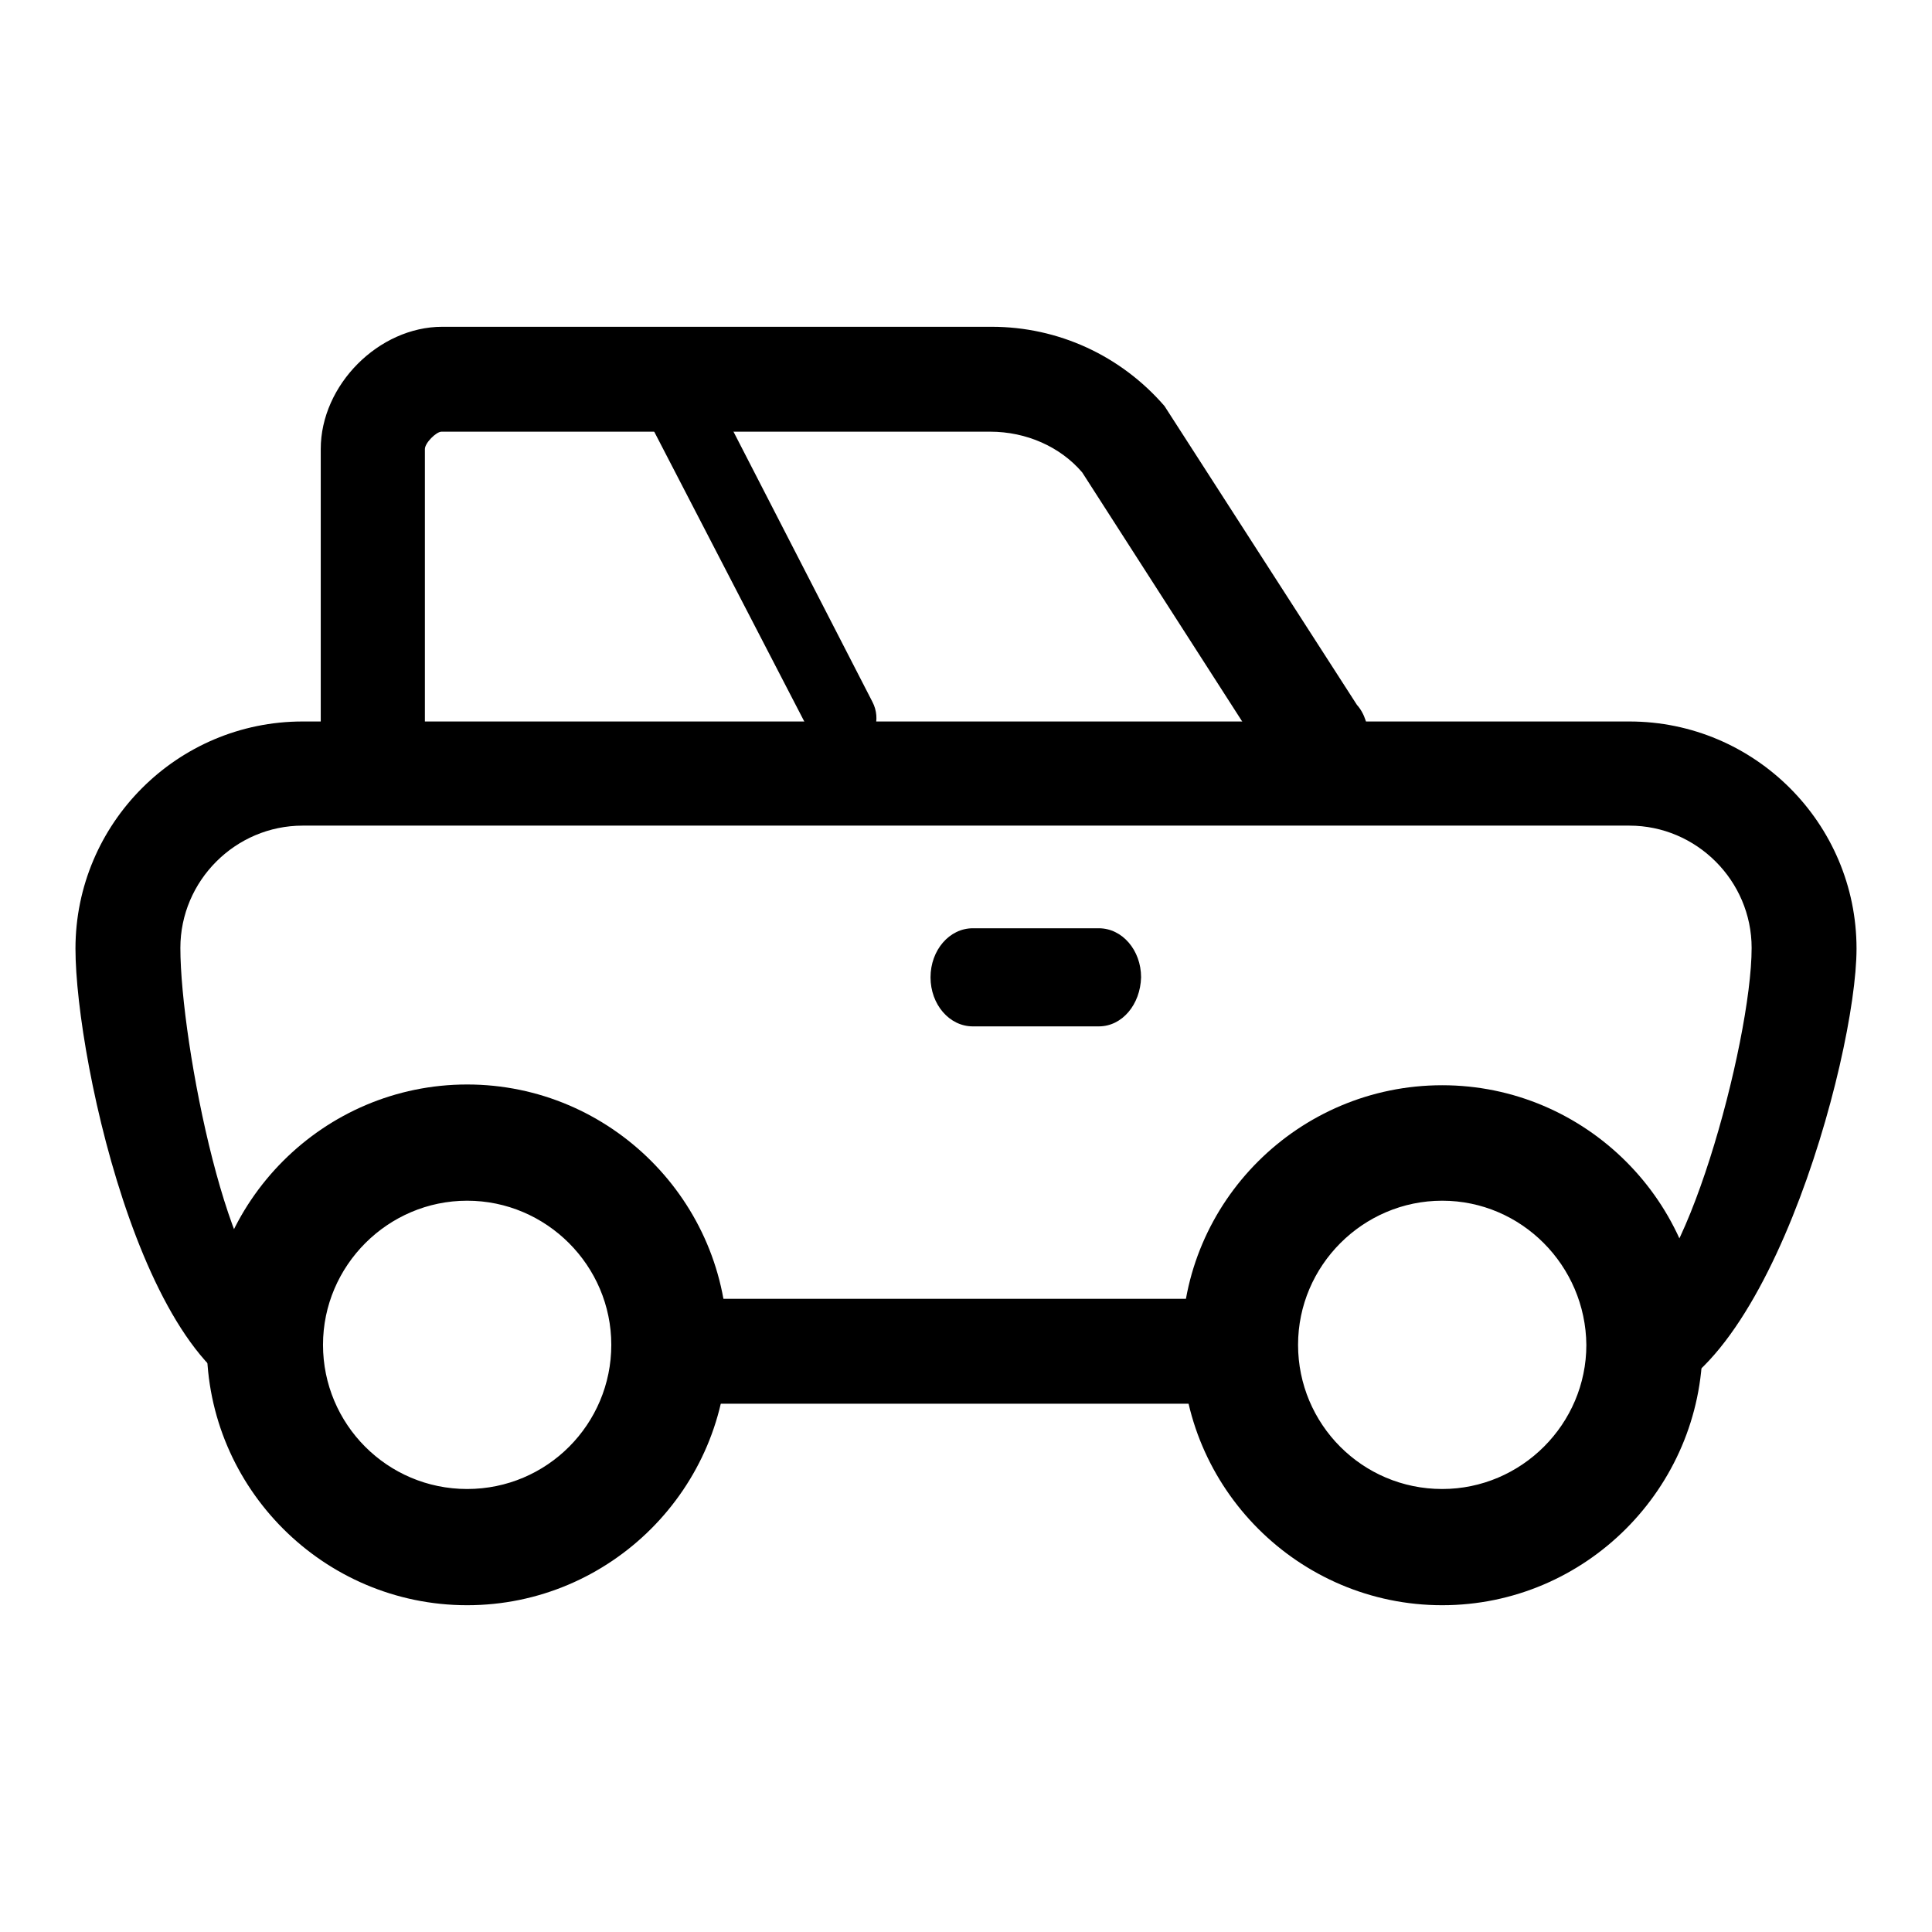
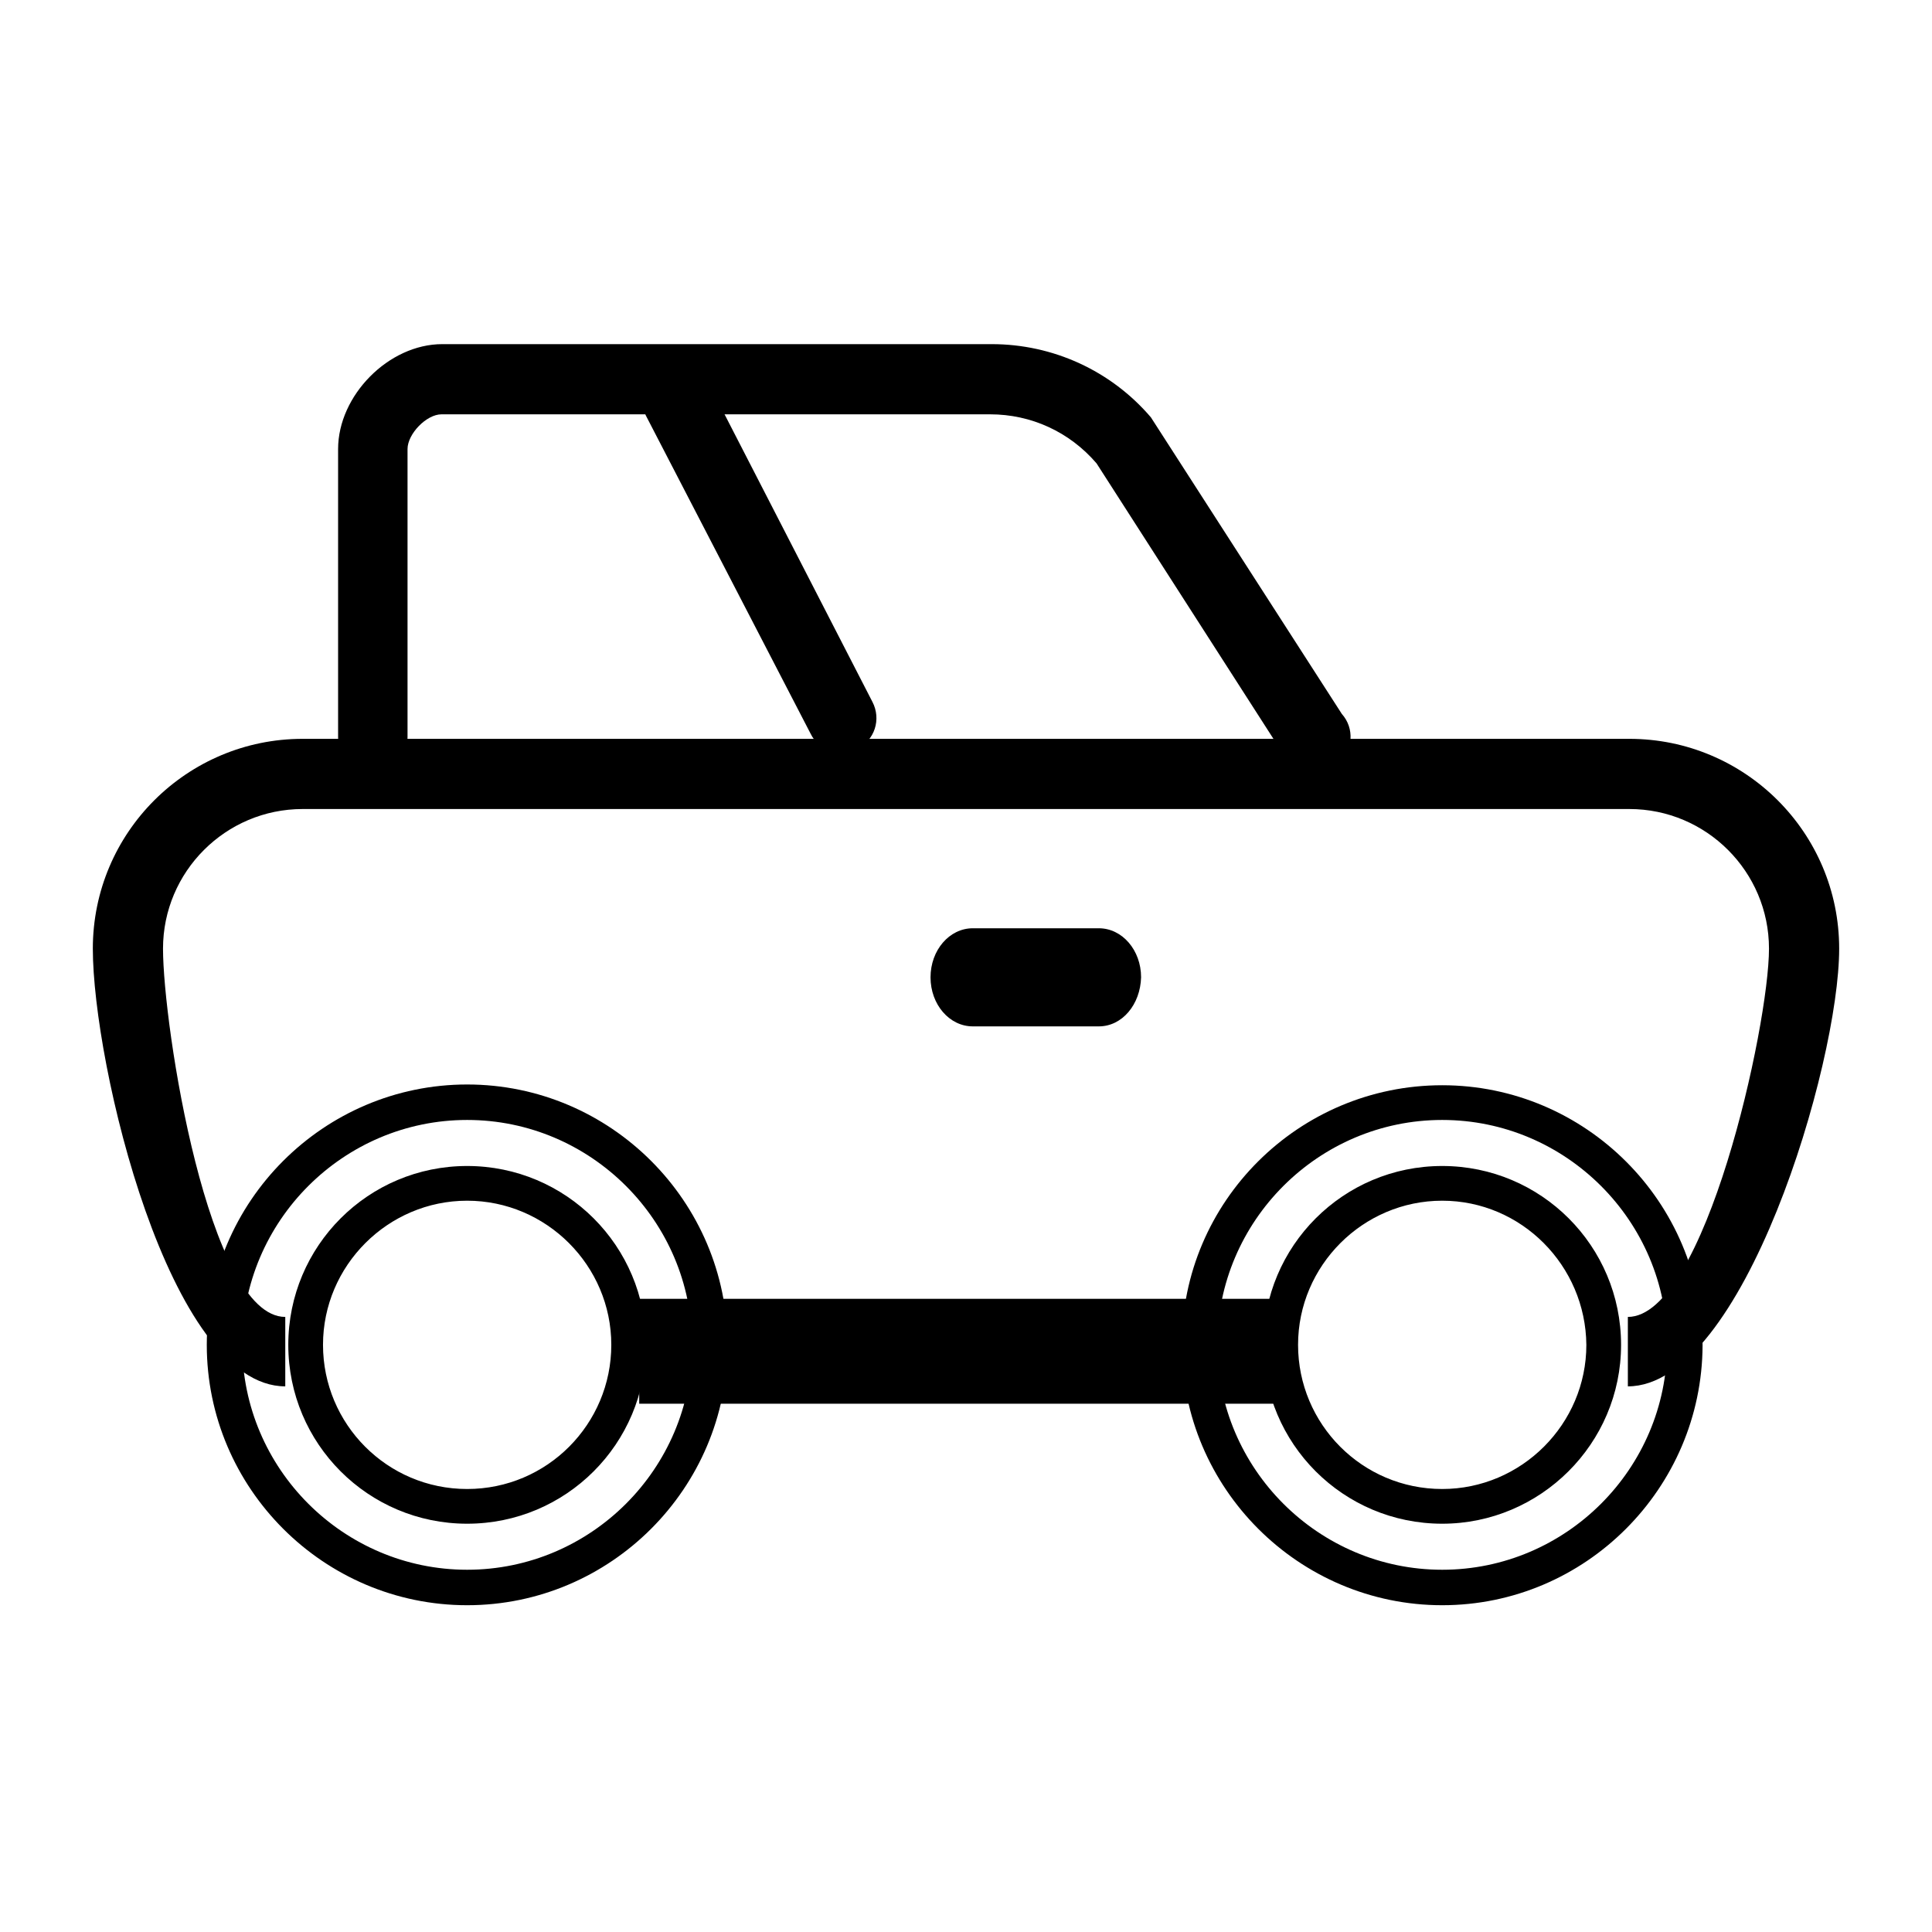
<svg xmlns="http://www.w3.org/2000/svg" version="1.1" x="0px" y="0px" viewBox="0 0 256 256" enable-background="new 0 0 256 256" xml:space="preserve">
  <g>
    <g>
      <path fill="#000000" d="M174.1,102.4c-1.3,0-2.6-0.5-3.5-1.6l-25.3-39.4c-3.6-4.2-8.7-6.5-14.1-6.5H58.5c-2,0-4.5,2.6-4.5,4.6v38.2c0,2.6-2.1,4.6-4.6,4.6c-2.6,0-4.6-2.1-4.6-4.6V59.5c0-7.1,6.7-13.9,13.8-13.9h72.8c8.1,0,15.8,3.5,21.1,9.7l25.3,39.3c1.7,1.9,1.5,4.8-0.4,6.5C176.3,102,175.2,102.4,174.1,102.4" />
-       <path fill="#000000" d="M174.1,104.7c-2,0-3.9-0.9-5.2-2.4l-25.5-39.7c-2.9-3.4-7.4-5.4-12.2-5.4H58.5c-0.7,0-2.2,1.5-2.2,2.3v38.2c0,3.8-3.1,6.9-6.9,6.9c-3.8,0-6.9-3.1-6.9-6.9V59.5c0-8.5,7.7-16.2,16.1-16.2h72.8c8.8,0,17.1,3.8,22.9,10.5l25.5,39.6c1,1.1,1.6,2.9,1.5,4.7c-0.1,1.9-0.9,3.5-2.3,4.8C177.5,104.1,175.8,104.7,174.1,104.7z M58.5,52.6h72.8c6.1,0,11.9,2.7,15.9,7.3l25.5,39.6c0.4,0.4,2.1,0.7,3.1-0.1c0.5-0.4,0.7-1,0.8-1.6c0-0.6-0.2-1.2-0.6-1.7l-25.5-39.6c-4.6-5.4-11.7-8.6-19.1-8.6H58.5c-5.8,0-11.5,5.7-11.5,11.6v38.2c0,1.3,1,2.3,2.3,2.3s2.3-1,2.3-2.3V59.5C51.6,56.2,55.2,52.6,58.5,52.6z" />
      <path fill="#000000" d="M215.9,97.9H40.1c-15.3,0-27.8,12.4-27.8,27.8c0,15.3,10.1,58,25.5,58v-9.2c-10.2,0-16.2-38.6-16.2-48.8c0-10.2,8.3-18.5,18.5-18.5h175.8c10.2,0,18.5,8.3,18.5,18.5c0,10.2-8.5,48.8-18.7,48.8v9.2c15.3,0,28-42.7,28-58C243.7,110.3,231.2,97.9,215.9,97.9z" />
-       <path fill="#000000" d="M215.7,186h-2.3v-13.9h2.3c7.1,0,16.4-34,16.4-46.5c0-8.9-7.3-16.2-16.2-16.2H40.1c-8.9,0-16.2,7.3-16.2,16.2c0,12.6,6.7,46.5,13.9,46.5h2.3V186h-2.3C19.8,186,10,140.7,10,125.7c0-16.6,13.5-30.1,30.1-30.1h175.8c16.6,0,30.1,13.5,30.1,30.1C246,140.2,233.4,186,215.7,186z M218,176.3v4.6c12.3-4.3,23.3-41,23.3-55.3c0-14-11.4-25.5-25.5-25.5H40.1c-14,0-25.5,11.4-25.5,25.5c0,14.8,9.1,51,20.8,55.3v-4.6c-11.7-4.6-16.2-43.5-16.2-50.6c0-11.5,9.3-20.8,20.8-20.8h175.8c11.5,0,20.8,9.3,20.8,20.8C236.8,133.2,230,171.8,218,176.3z" />
-       <path fill="#000000" d="M191.1,156.8c11.8,0,21.4,9.6,21.4,21.4c0,11.8-9.6,21.4-21.4,21.4c-11.8,0-21.4-9.6-21.4-21.4C169.7,166.4,179.3,156.8,191.1,156.8 M191.1,146.1c-17.7,0-32.1,14.4-32.1,32.1s14.4,32.1,32.1,32.1s32.1-14.4,32.1-32.1C223.2,160.5,208.8,146.1,191.1,146.1" />
      <path fill="#000000" d="M191.1,212.7c-19,0-34.5-15.5-34.5-34.5c0-19,15.5-34.4,34.5-34.4s34.5,15.5,34.5,34.5C225.5,197.2,210.1,212.7,191.1,212.7z M191.1,148.4c-16.4,0-29.8,13.4-29.8,29.8s13.4,29.8,29.8,29.8s29.8-13.4,29.8-29.8C220.9,161.8,207.5,148.4,191.1,148.4z M191.1,201.9c-13.1,0-23.7-10.6-23.7-23.7c0-13.1,10.6-23.7,23.7-23.7s23.7,10.6,23.7,23.7C214.8,191.3,204.1,201.9,191.1,201.9z M191.1,159.1c-10.5,0-19.1,8.6-19.1,19.1c0,10.5,8.5,19.1,19.1,19.1c10.5,0,19.1-8.6,19.1-19.1C210.1,167.7,201.6,159.1,191.1,159.1z" />
-       <path fill="#000000" d="M61.9,156.8c11.8,0,21.4,9.6,21.4,21.4c0,11.8-9.6,21.4-21.4,21.4s-21.4-9.6-21.4-21.4C40.5,166.4,50.1,156.8,61.9,156.8 M61.9,146.1c-17.7,0-32.1,14.4-32.1,32.1c0,17.7,14.4,32.2,32.1,32.2S94,195.9,94,178.2C94,160.5,79.6,146.1,61.9,146.1" />
      <path fill="#000000" d="M61.9,212.7c-19,0-34.5-15.5-34.5-34.5c0-19,15.5-34.5,34.5-34.5c19,0,34.5,15.5,34.5,34.5C96.4,197.2,80.9,212.7,61.9,212.7z M61.9,148.4c-16.4,0-29.8,13.4-29.8,29.8s13.4,29.8,29.8,29.8s29.8-13.4,29.8-29.8C91.7,161.8,78.3,148.4,61.9,148.4z M61.9,201.9c-13.1,0-23.7-10.6-23.7-23.7c0-13.1,10.6-23.7,23.7-23.7c13.1,0,23.7,10.6,23.7,23.7S75,201.9,61.9,201.9z M61.9,159.1c-10.5,0-19.1,8.6-19.1,19.1c0,10.5,8.5,19.1,19.1,19.1S81,188.7,81,178.2C81,167.7,72.4,159.1,61.9,159.1z" />
      <path fill="#000000" d="M145.6,136h-16.7c-3.1,0-5.6-2.9-5.6-6.5c0-3.6,2.5-6.5,5.6-6.5h16.7c3.1,0,5.6,2.9,5.6,6.5C151.1,133.1,148.7,136,145.6,136" />
      <path fill="#000000" d="M93.9,50.8L115.6,93c1.2,2.3,0.3,5.1-2,6.2c-2.3,1.2-5.1,0.3-6.2-2L85.6,55.1c-1.2-2.3-0.3-5.1,2-6.2C89.9,47.7,92.7,48.6,93.9,50.8" />
-       <path fill="#000000" d="M84.7,179.1H170H84.7z" />
      <path fill="#000000" d="M84.7,172.1H170V186H84.7V172.1z" />
    </g>
  </g>
</svg>